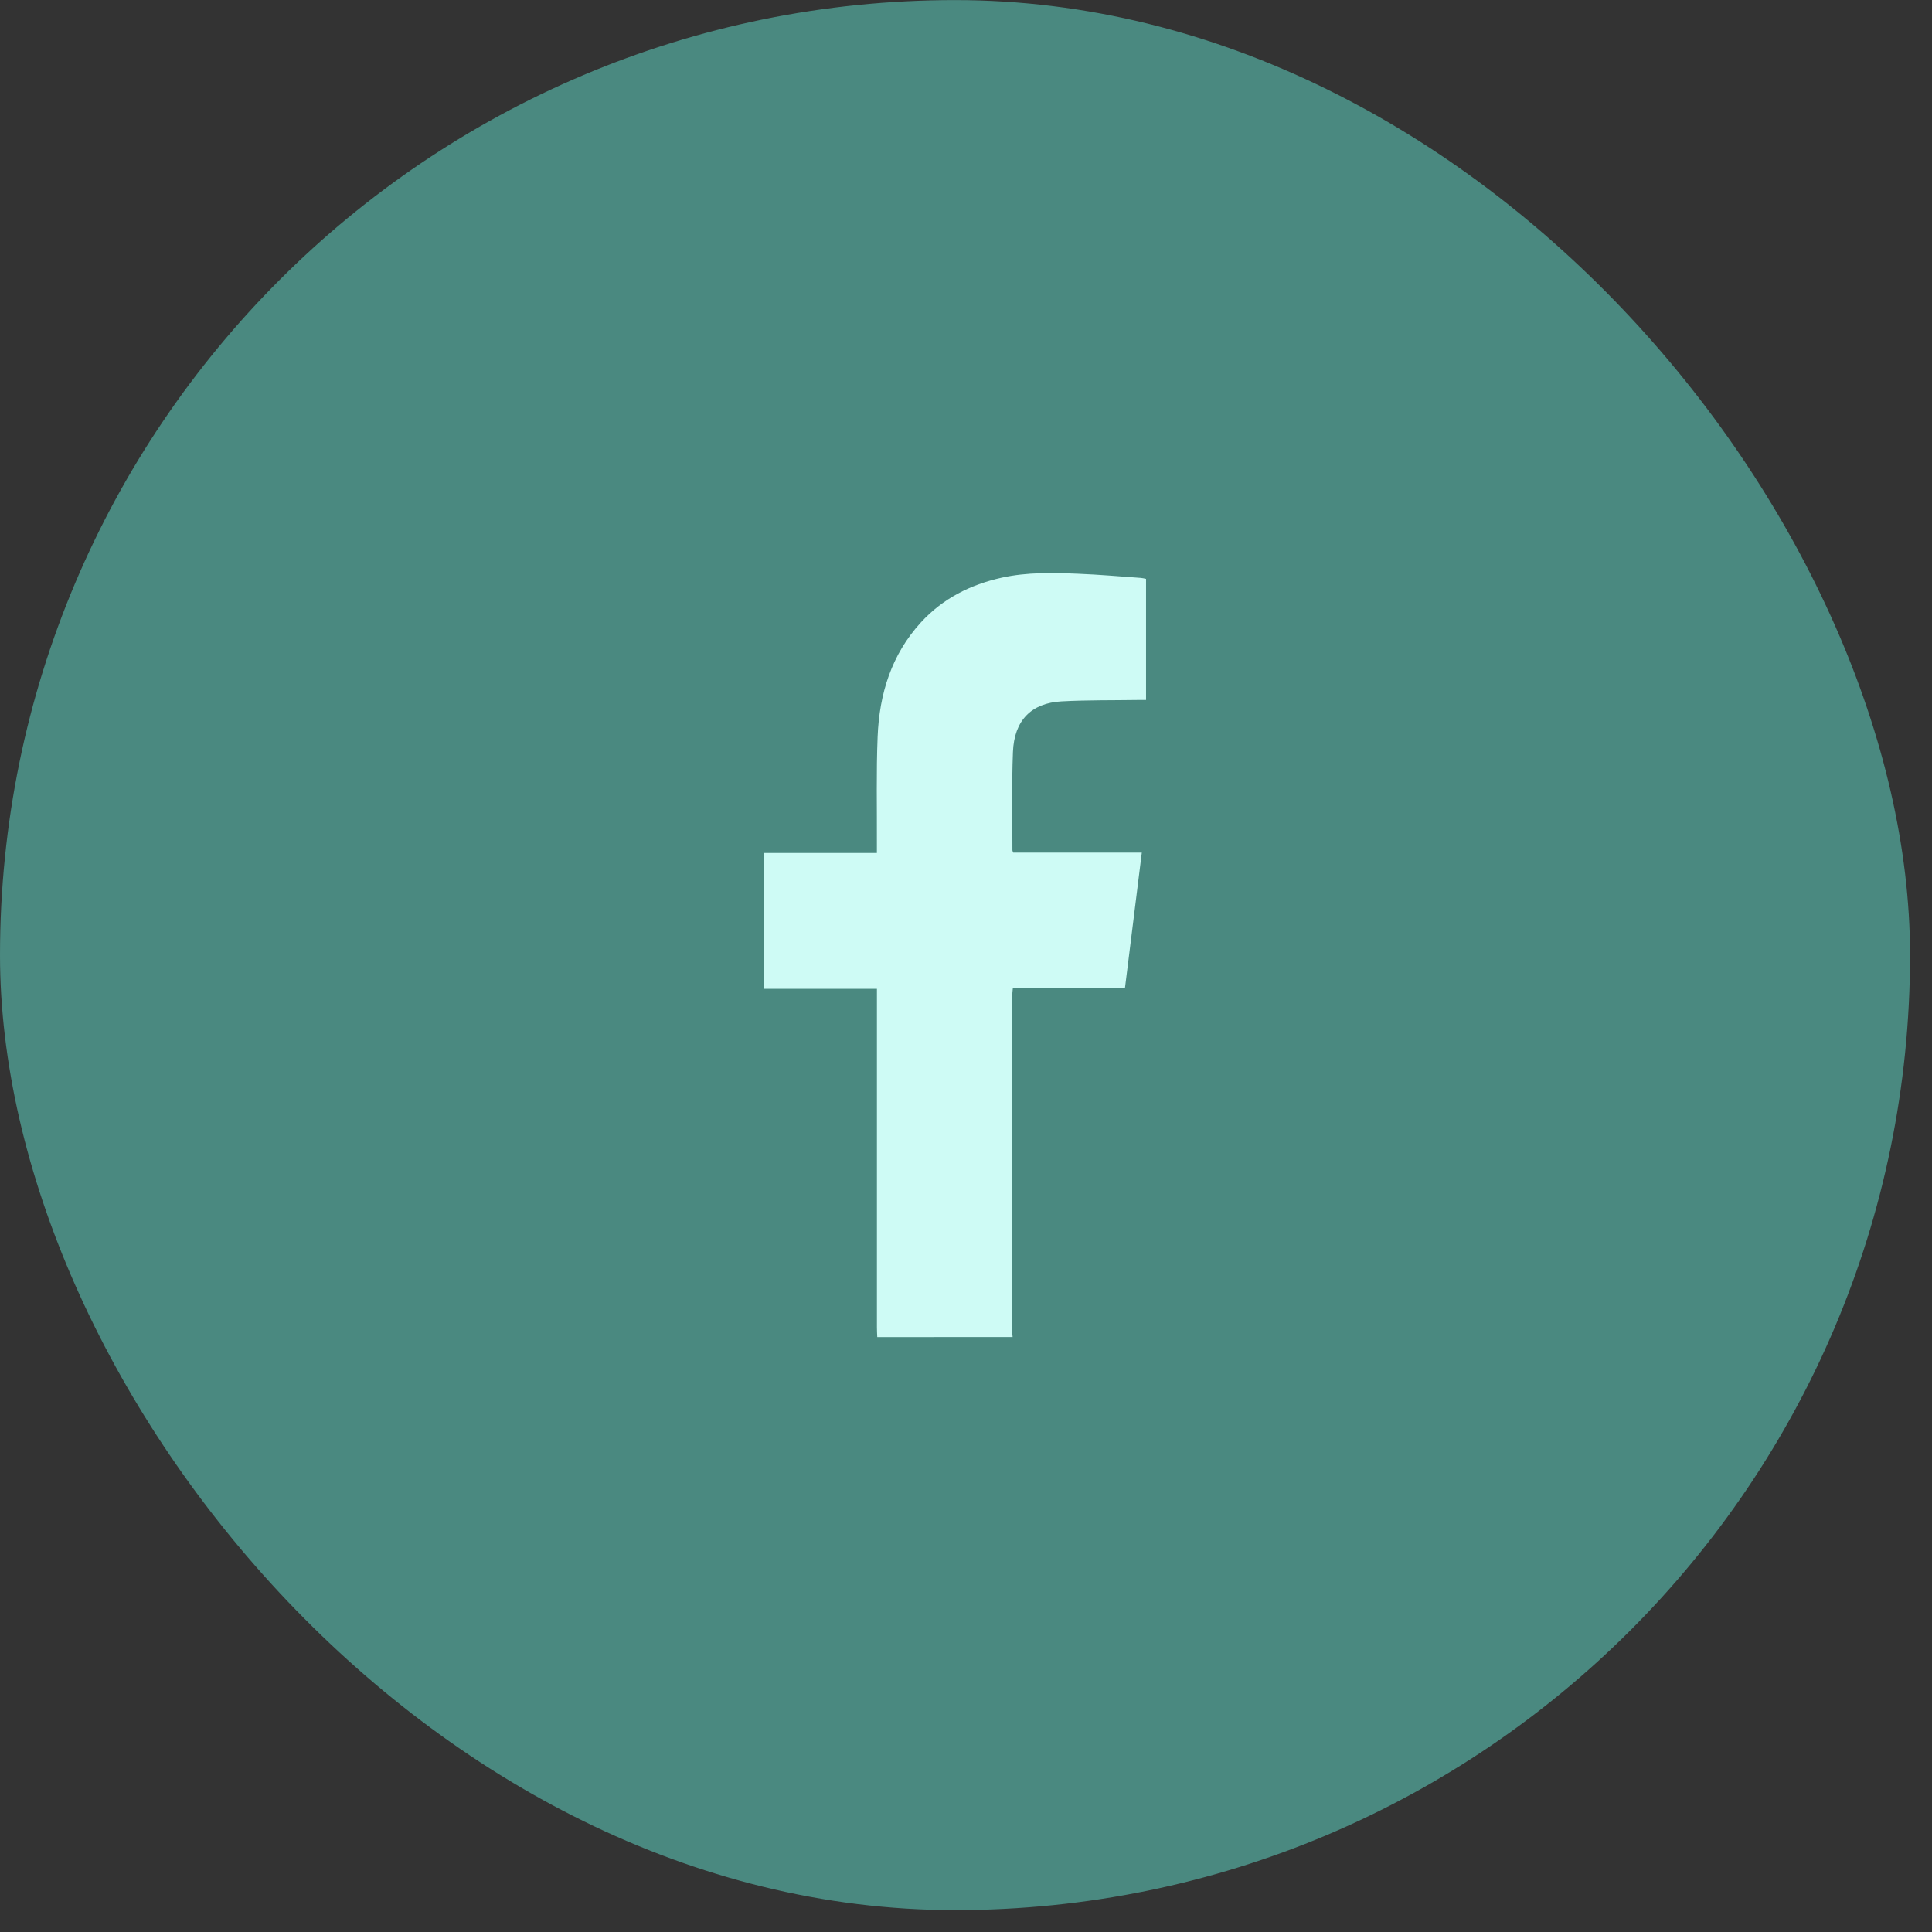
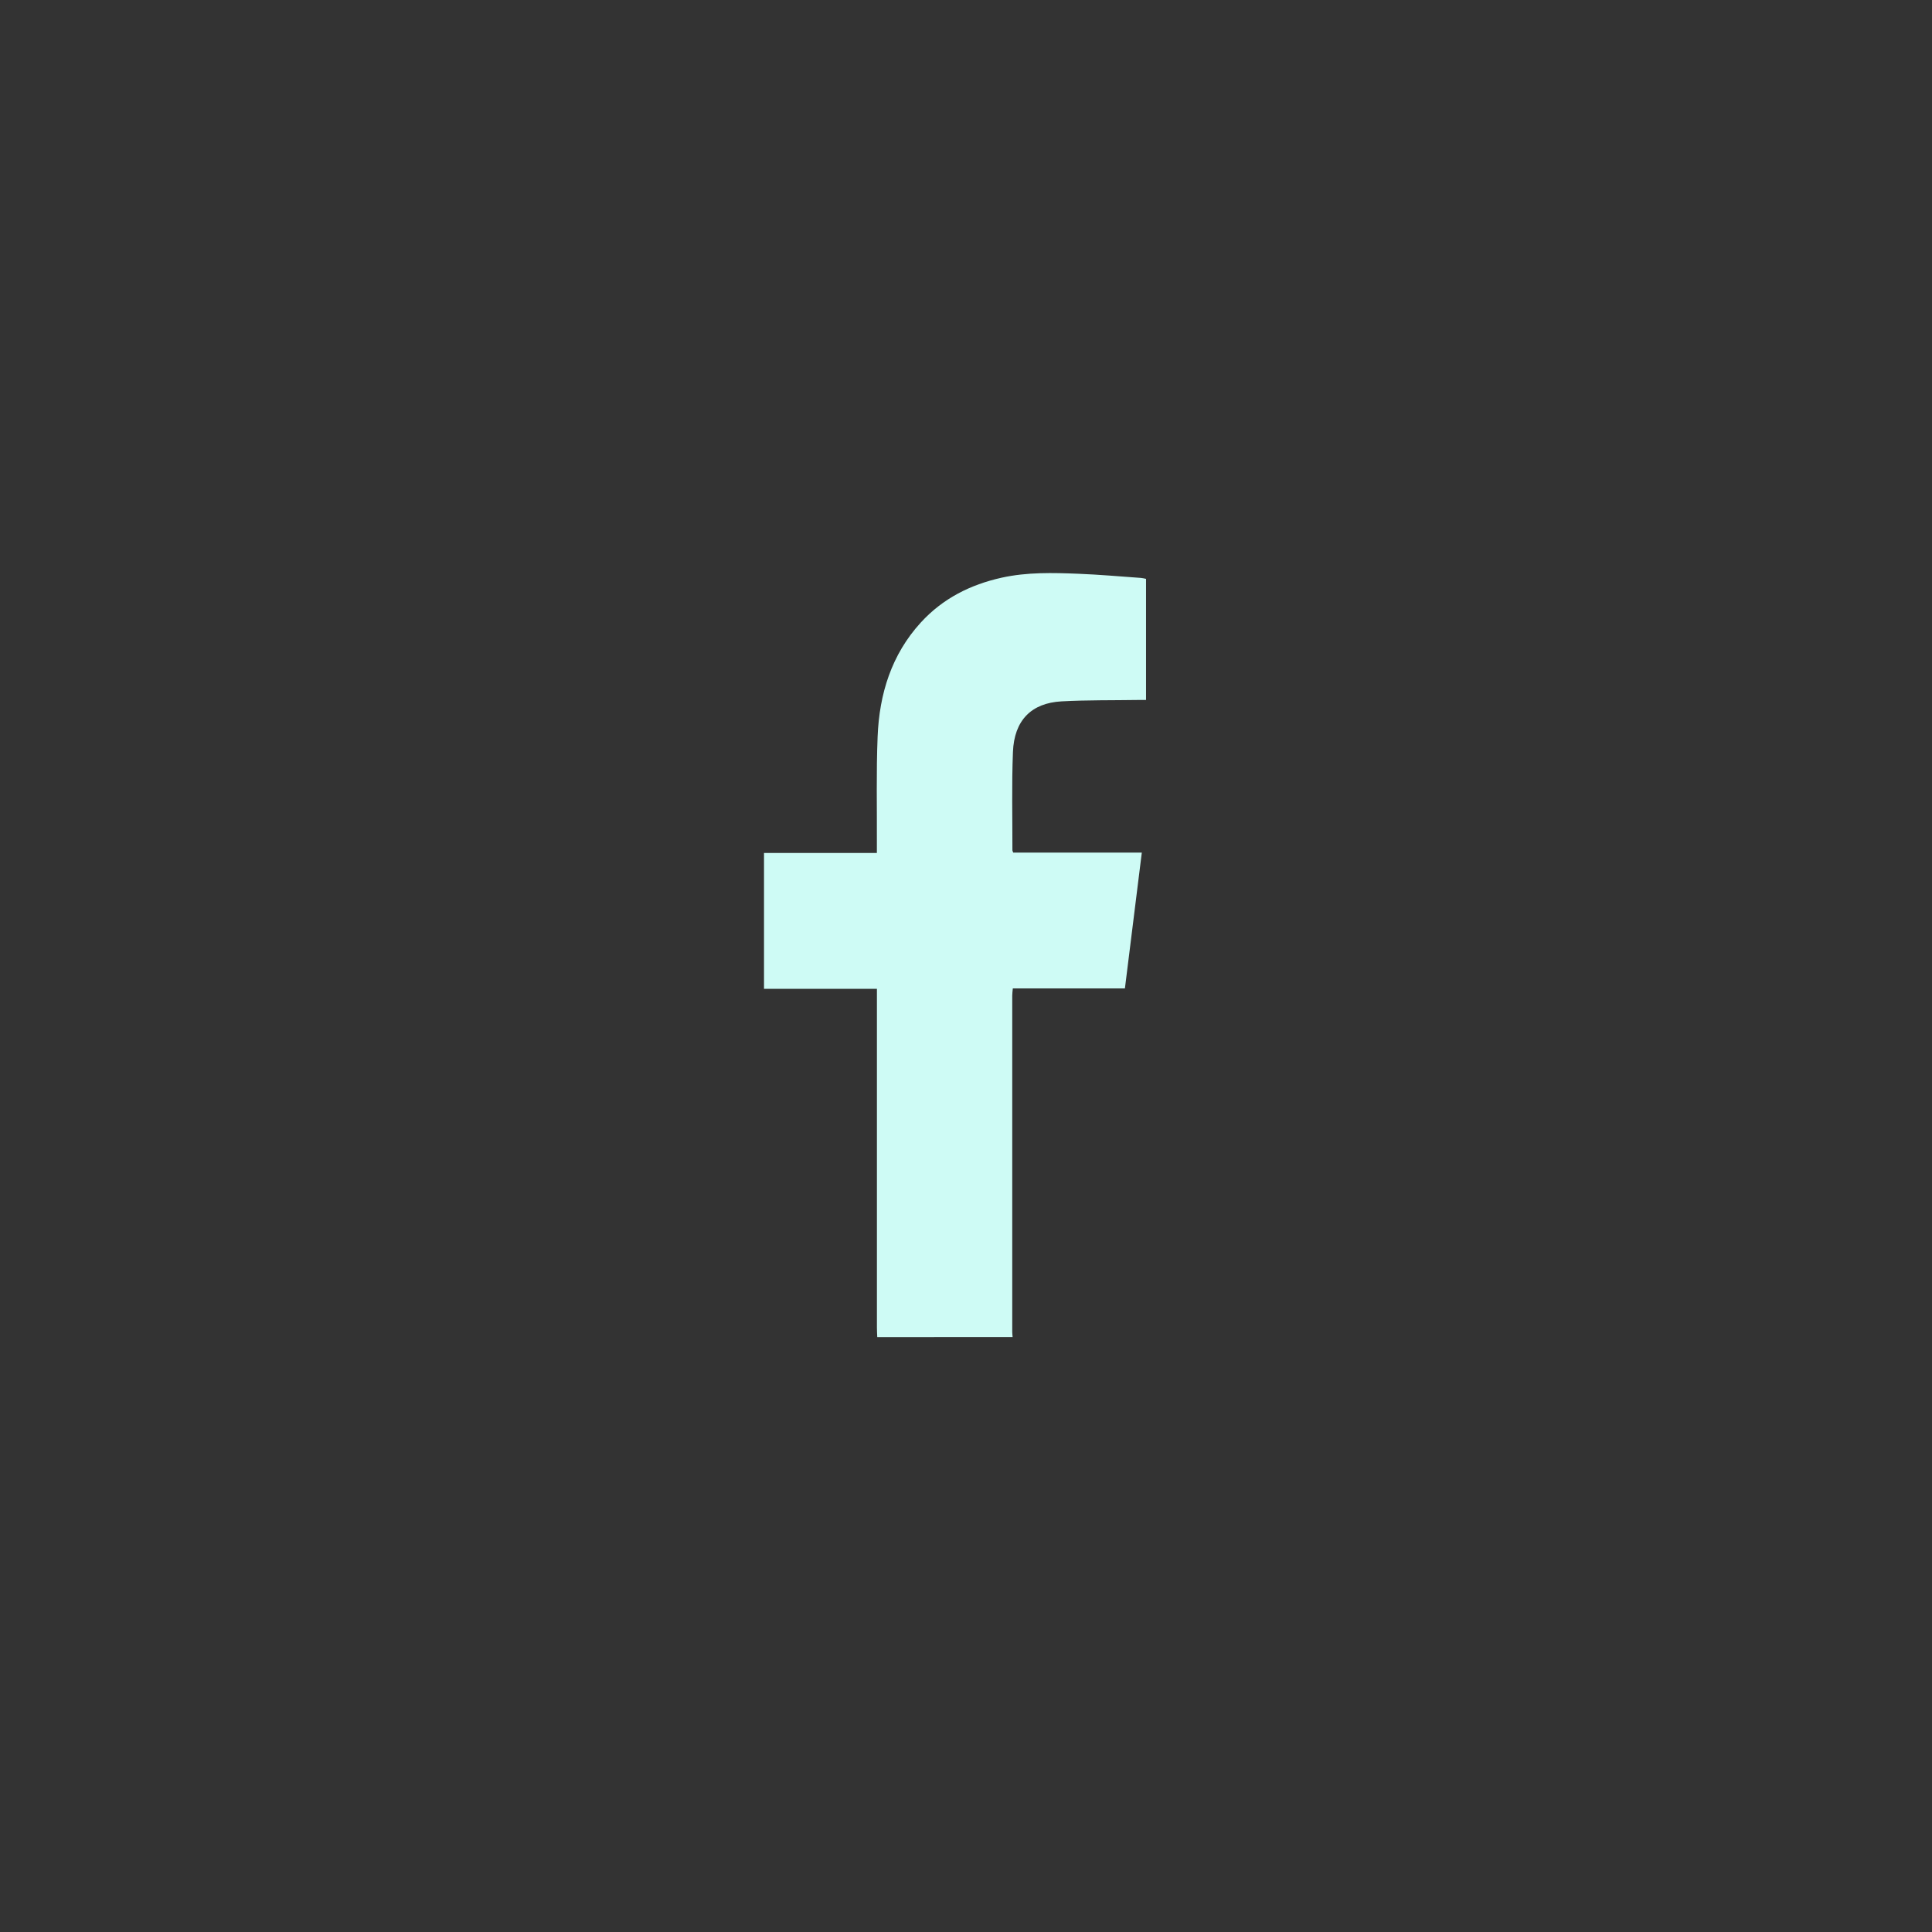
<svg xmlns="http://www.w3.org/2000/svg" width="47" height="47" viewBox="0 0 47 47" fill="none">
  <rect x="0" y="0" width="47" height="47" fill="#333333" stroke="none" />
-   <rect y="0.002" width="46.466" height="46.466" rx="23.233" fill="#4A8980" />
  <path d="M21.341 32.528C21.338 32.449 21.333 32.371 21.333 32.293C21.333 29.632 21.333 26.971 21.333 24.31V24.055H18.586V20.75H21.332V20.516C21.336 19.651 21.315 18.785 21.35 17.921C21.391 16.88 21.688 15.926 22.397 15.148C22.936 14.557 23.609 14.222 24.369 14.053C24.986 13.917 25.611 13.933 26.234 13.958C26.741 13.978 27.247 14.023 27.753 14.059C27.796 14.064 27.838 14.072 27.88 14.082V17.028H27.697C27.073 17.038 26.448 17.028 25.825 17.062C25.089 17.102 24.672 17.525 24.642 18.294C24.61 19.09 24.631 19.889 24.629 20.687C24.634 20.706 24.64 20.724 24.649 20.741H27.777C27.639 21.851 27.503 22.938 27.366 24.045H24.639C24.633 24.116 24.625 24.169 24.625 24.219C24.625 26.947 24.625 29.674 24.625 32.402C24.625 32.444 24.631 32.486 24.634 32.526L21.341 32.528Z" fill="#CEFBF5" />
</svg>